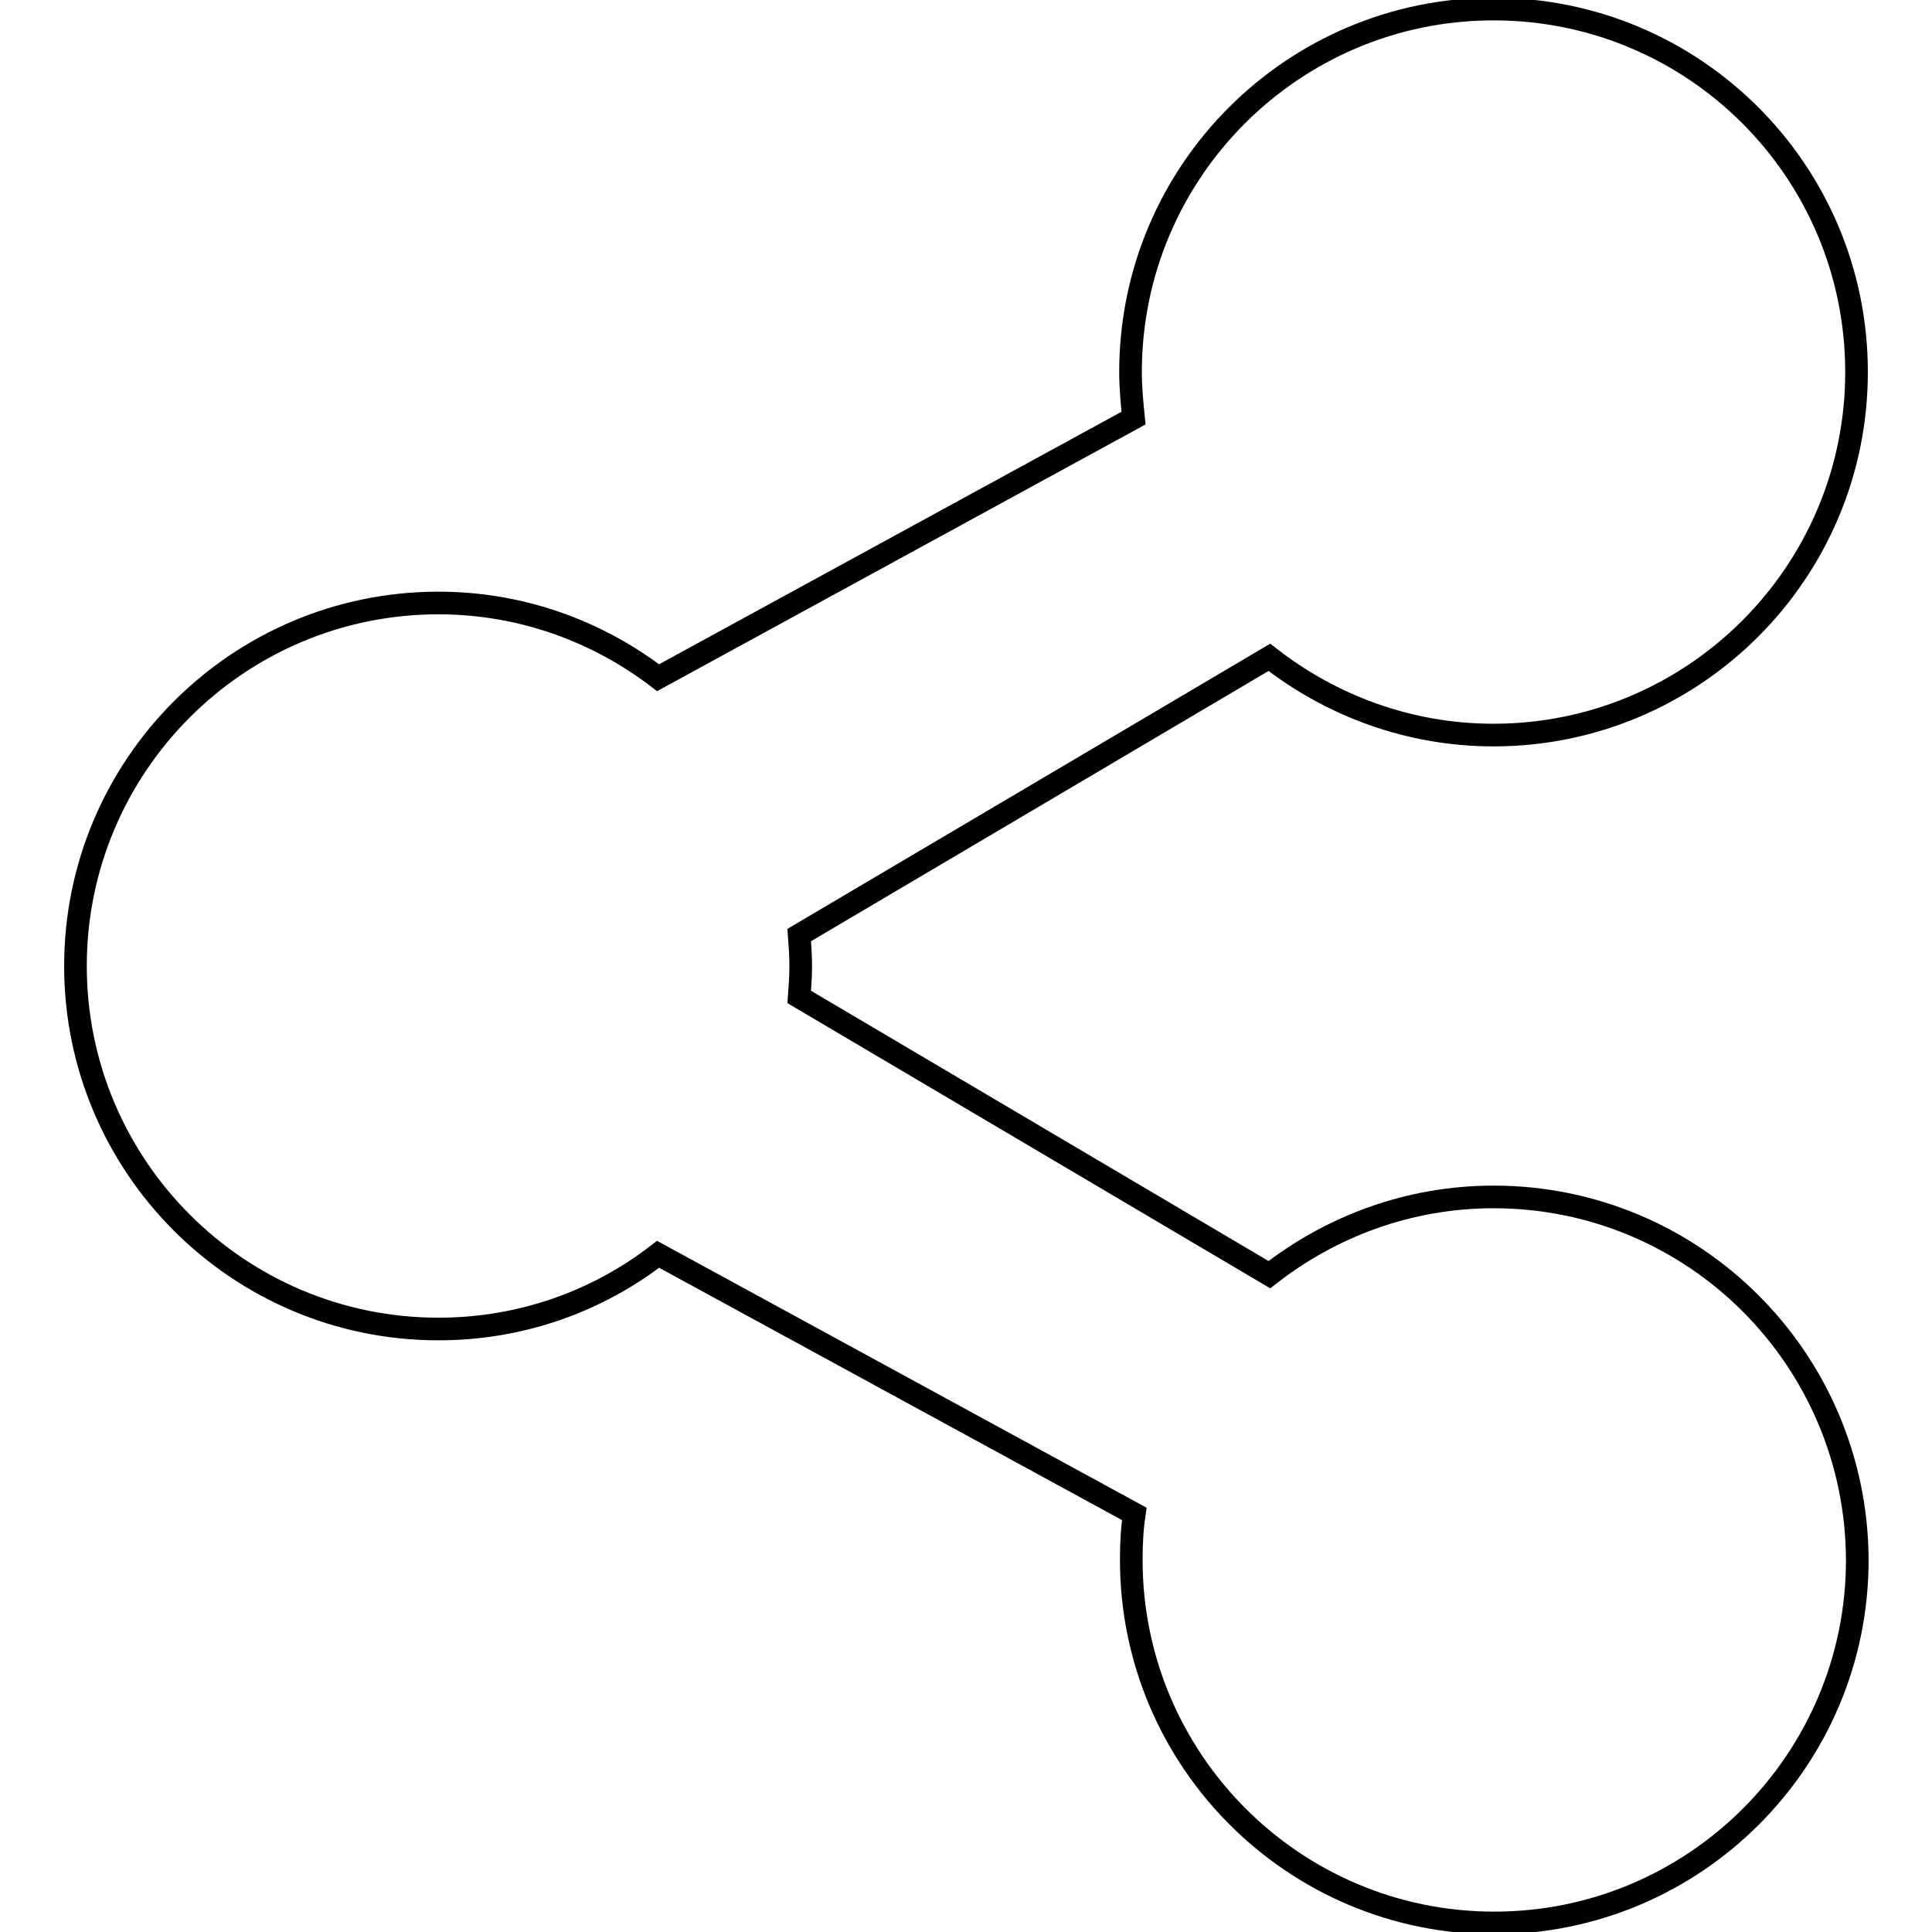
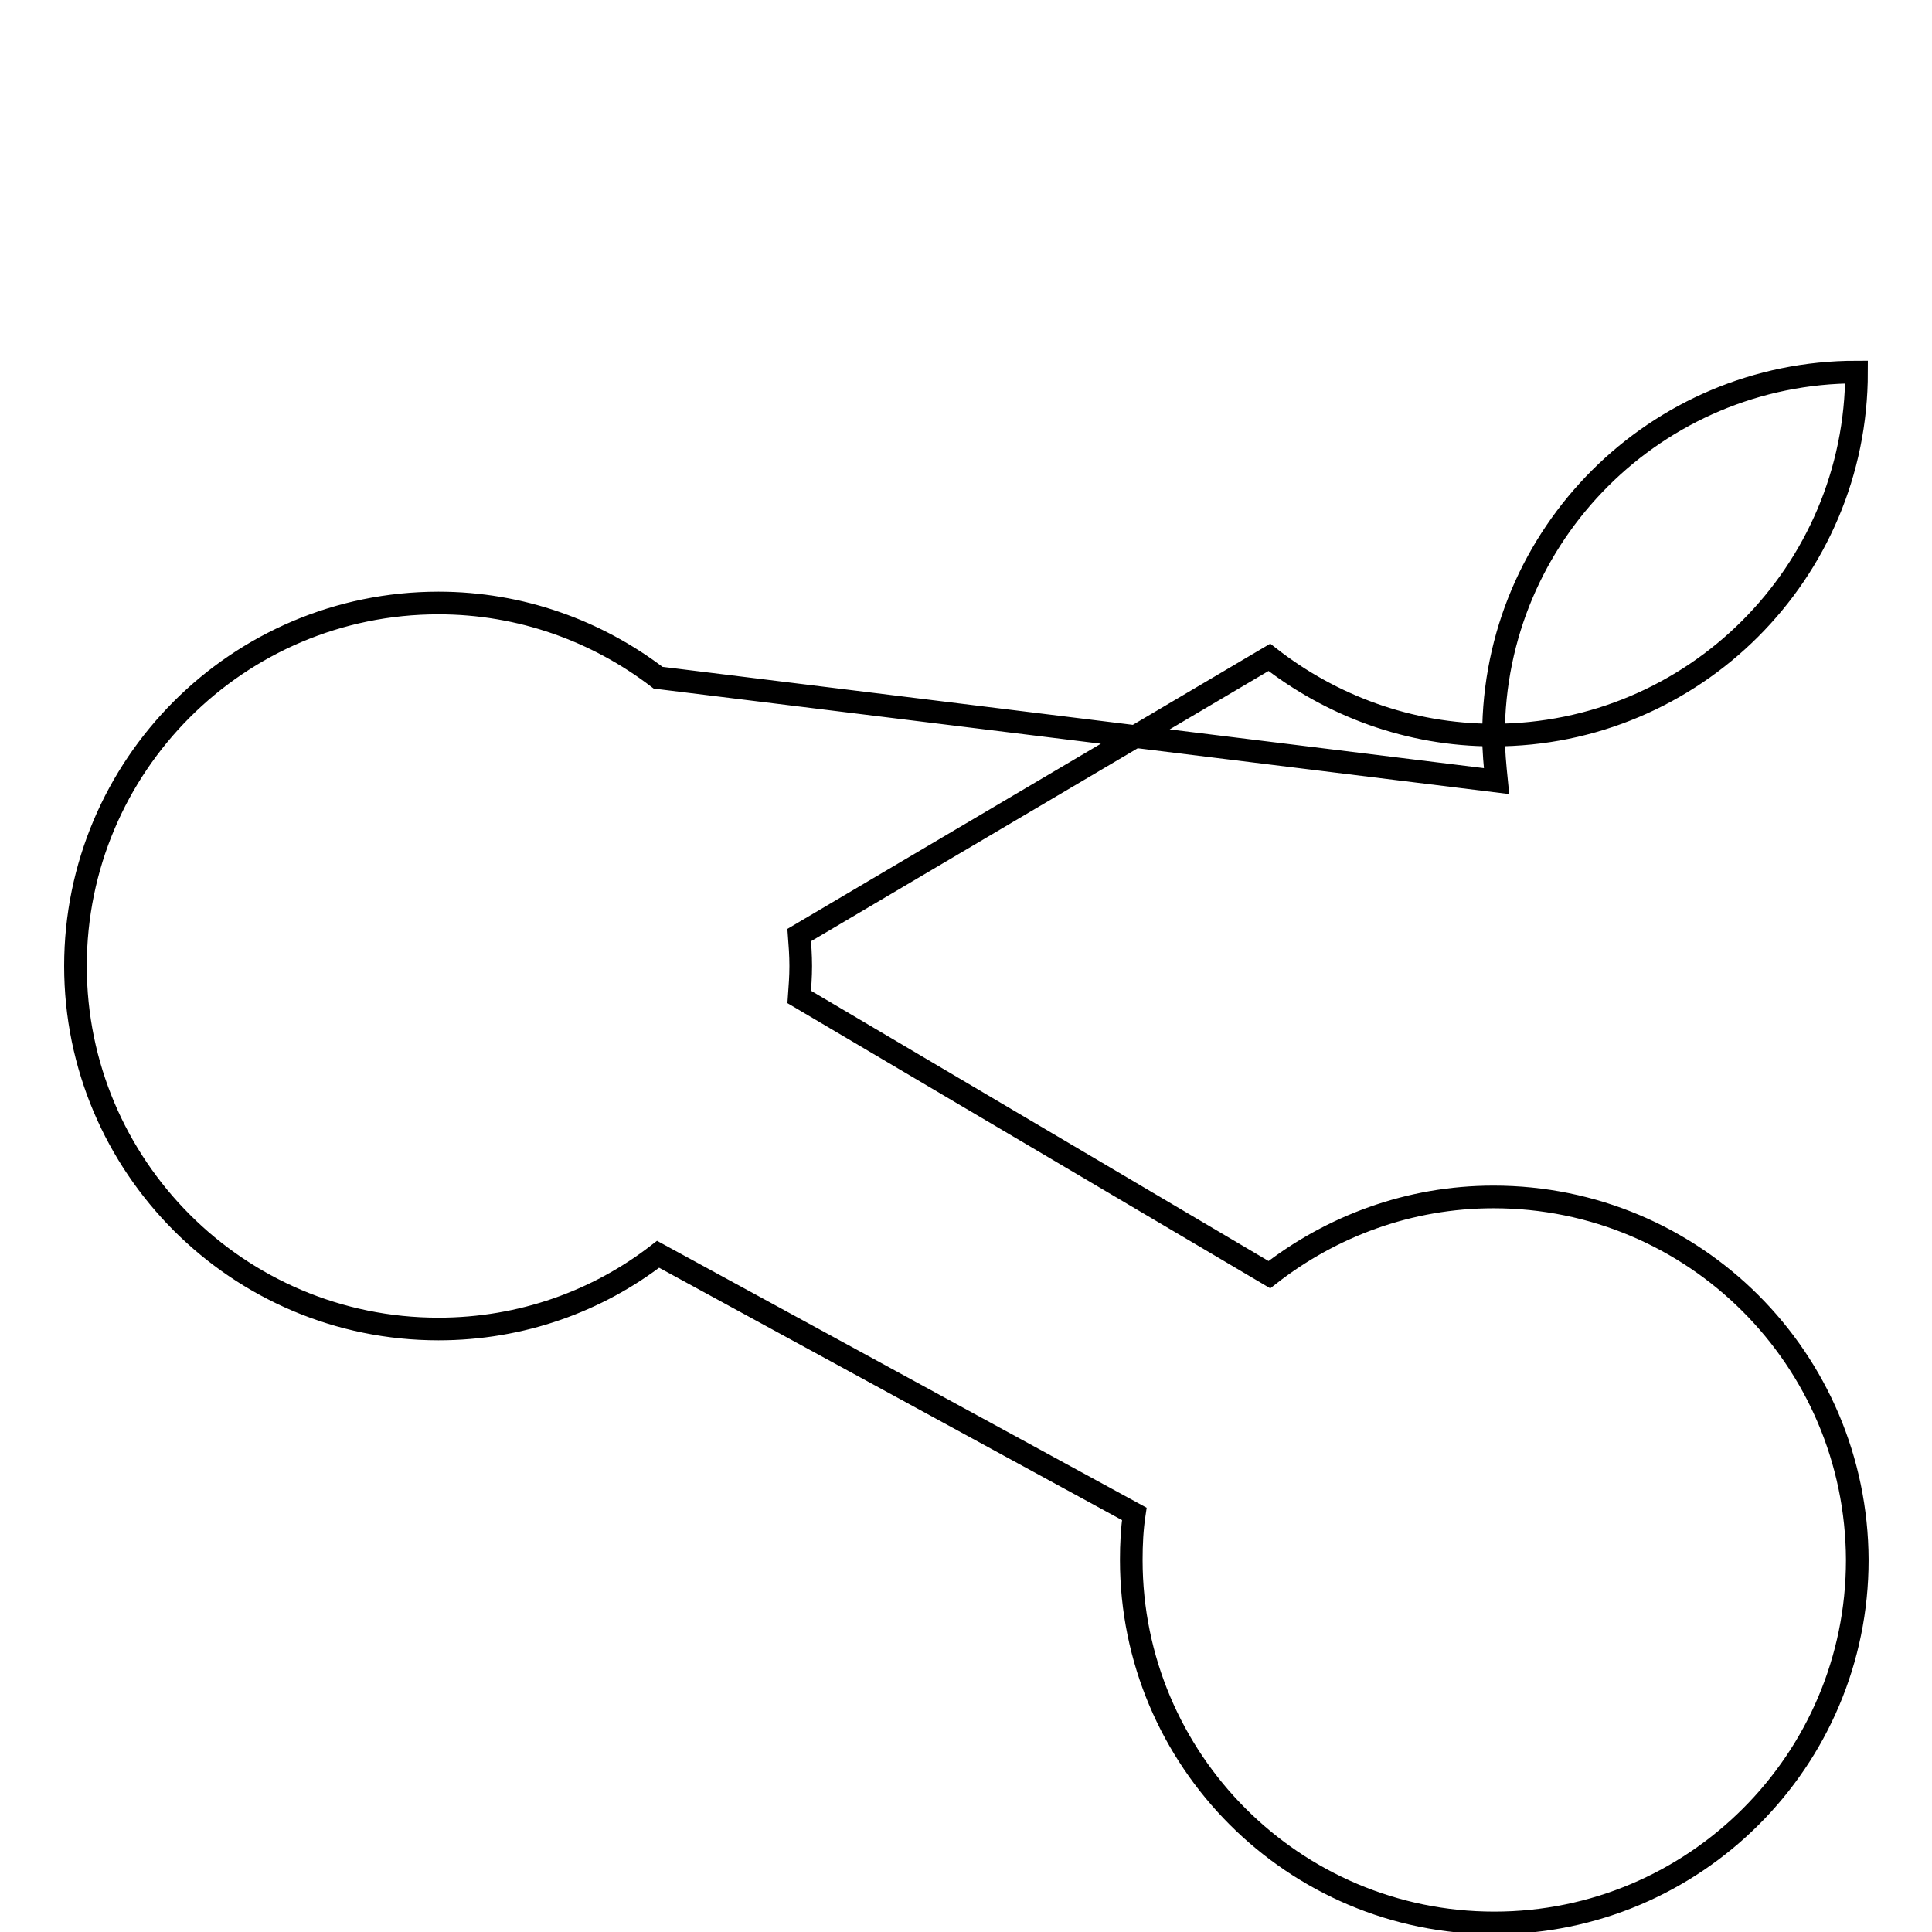
<svg xmlns="http://www.w3.org/2000/svg" version="1.1" x="0px" y="0px" viewBox="0 0 256 256" enable-background="new 0 0 256 256" xml:space="preserve">
  <g>
    <g>
      <g id="Share">
-         <path stroke-width="3" fill-opacity="0" stroke="#000000" d="M197.9,158.6c-11.2,0-21.5,3.9-29.7,10.3l-62.3-36.8c0.1-1.4,0.2-2.7,0.2-4.1c0-1.4-0.1-2.8-0.2-4.1l62.3-36.8c8.2,6.4,18.5,10.3,29.7,10.3c26.5,0,48.1-21.5,48.1-48.1c0-26.6-21.5-48.1-48.1-48.1c-26.5,0-48.1,21.5-48.1,48.1c0,2.1,0.2,4.1,0.4,6.1L87.2,89.8c-8.1-6.2-18.2-9.9-29.1-9.9C31.5,79.9,10,101.5,10,128c0,26.5,21.5,48.1,48.1,48.1c11,0,21.1-3.7,29.1-9.9l63.1,34.4c-0.3,2-0.4,4-0.4,6.1c0,26.5,21.5,48.1,48.1,48.1c26.5,0,48.1-21.5,48.1-48.1C246,180.1,224.5,158.6,197.9,158.6z" />
+         <path stroke-width="3" fill-opacity="0" stroke="#000000" d="M197.9,158.6c-11.2,0-21.5,3.9-29.7,10.3l-62.3-36.8c0.1-1.4,0.2-2.7,0.2-4.1c0-1.4-0.1-2.8-0.2-4.1l62.3-36.8c8.2,6.4,18.5,10.3,29.7,10.3c26.5,0,48.1-21.5,48.1-48.1c-26.5,0-48.1,21.5-48.1,48.1c0,2.1,0.2,4.1,0.4,6.1L87.2,89.8c-8.1-6.2-18.2-9.9-29.1-9.9C31.5,79.9,10,101.5,10,128c0,26.5,21.5,48.1,48.1,48.1c11,0,21.1-3.7,29.1-9.9l63.1,34.4c-0.3,2-0.4,4-0.4,6.1c0,26.5,21.5,48.1,48.1,48.1c26.5,0,48.1-21.5,48.1-48.1C246,180.1,224.5,158.6,197.9,158.6z" />
      </g>
      <g />
      <g />
      <g />
      <g />
      <g />
      <g />
      <g />
      <g />
      <g />
      <g />
      <g />
      <g />
      <g />
      <g />
      <g />
    </g>
  </g>
</svg>